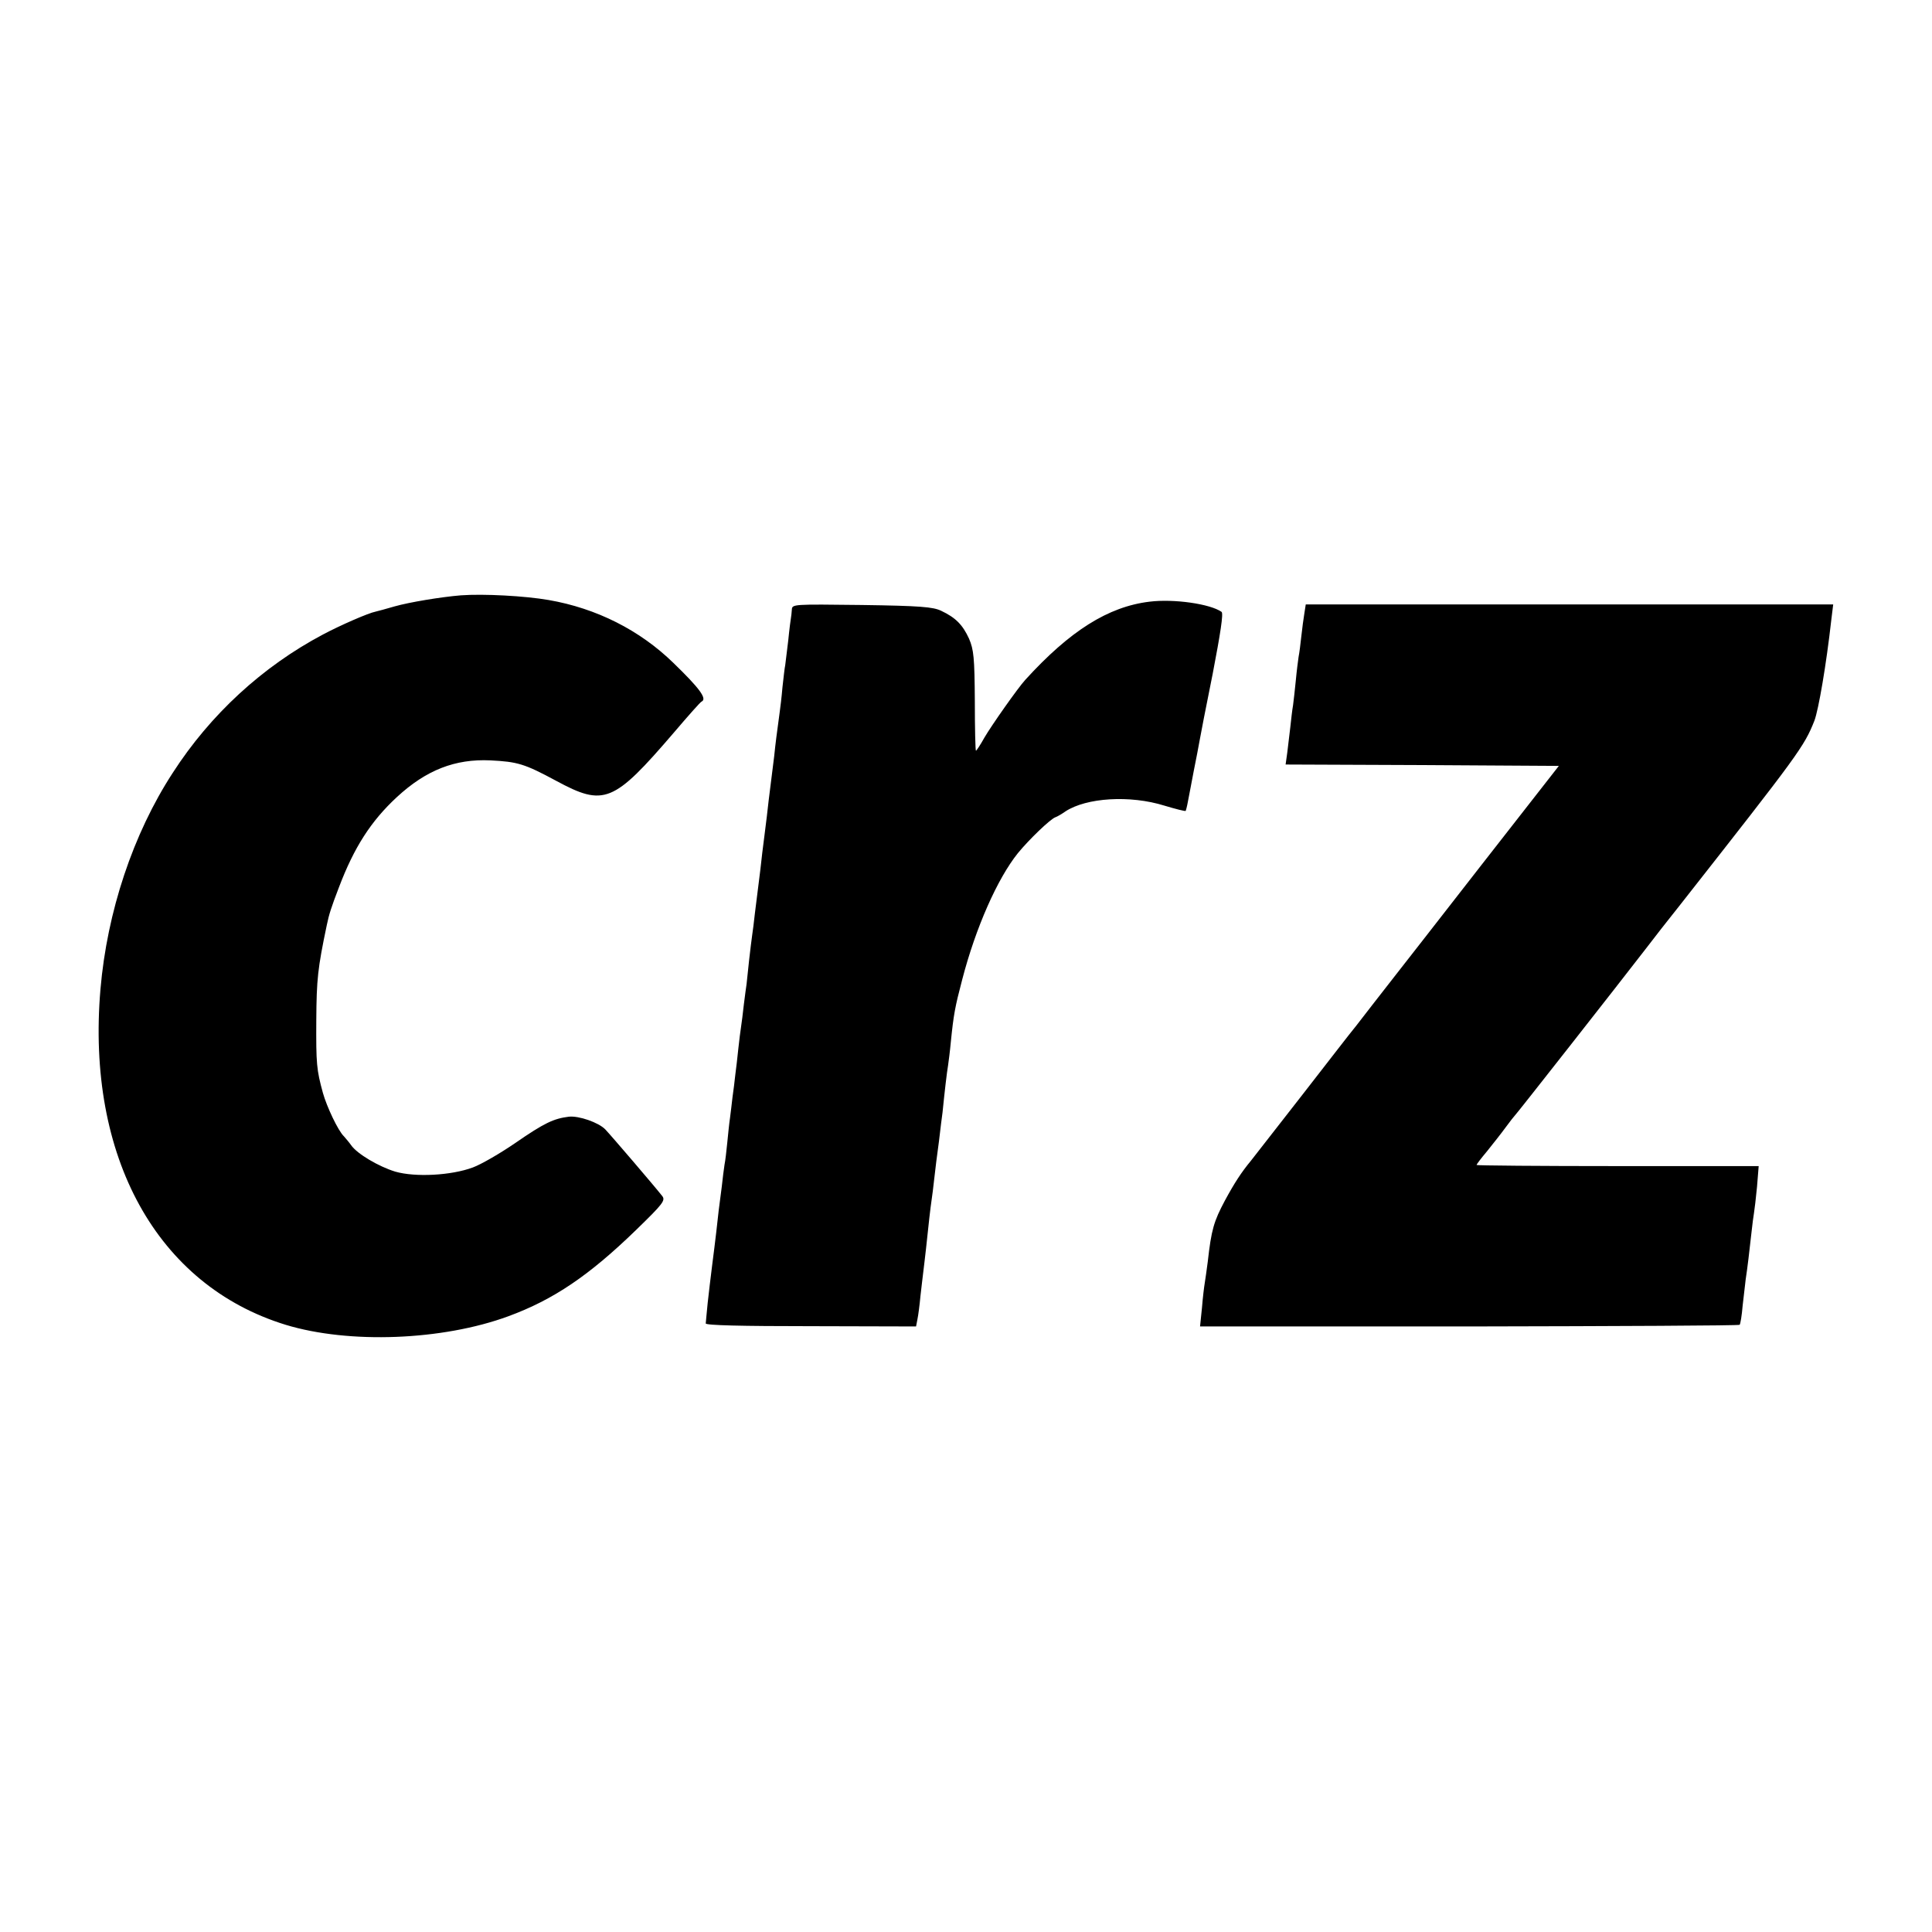
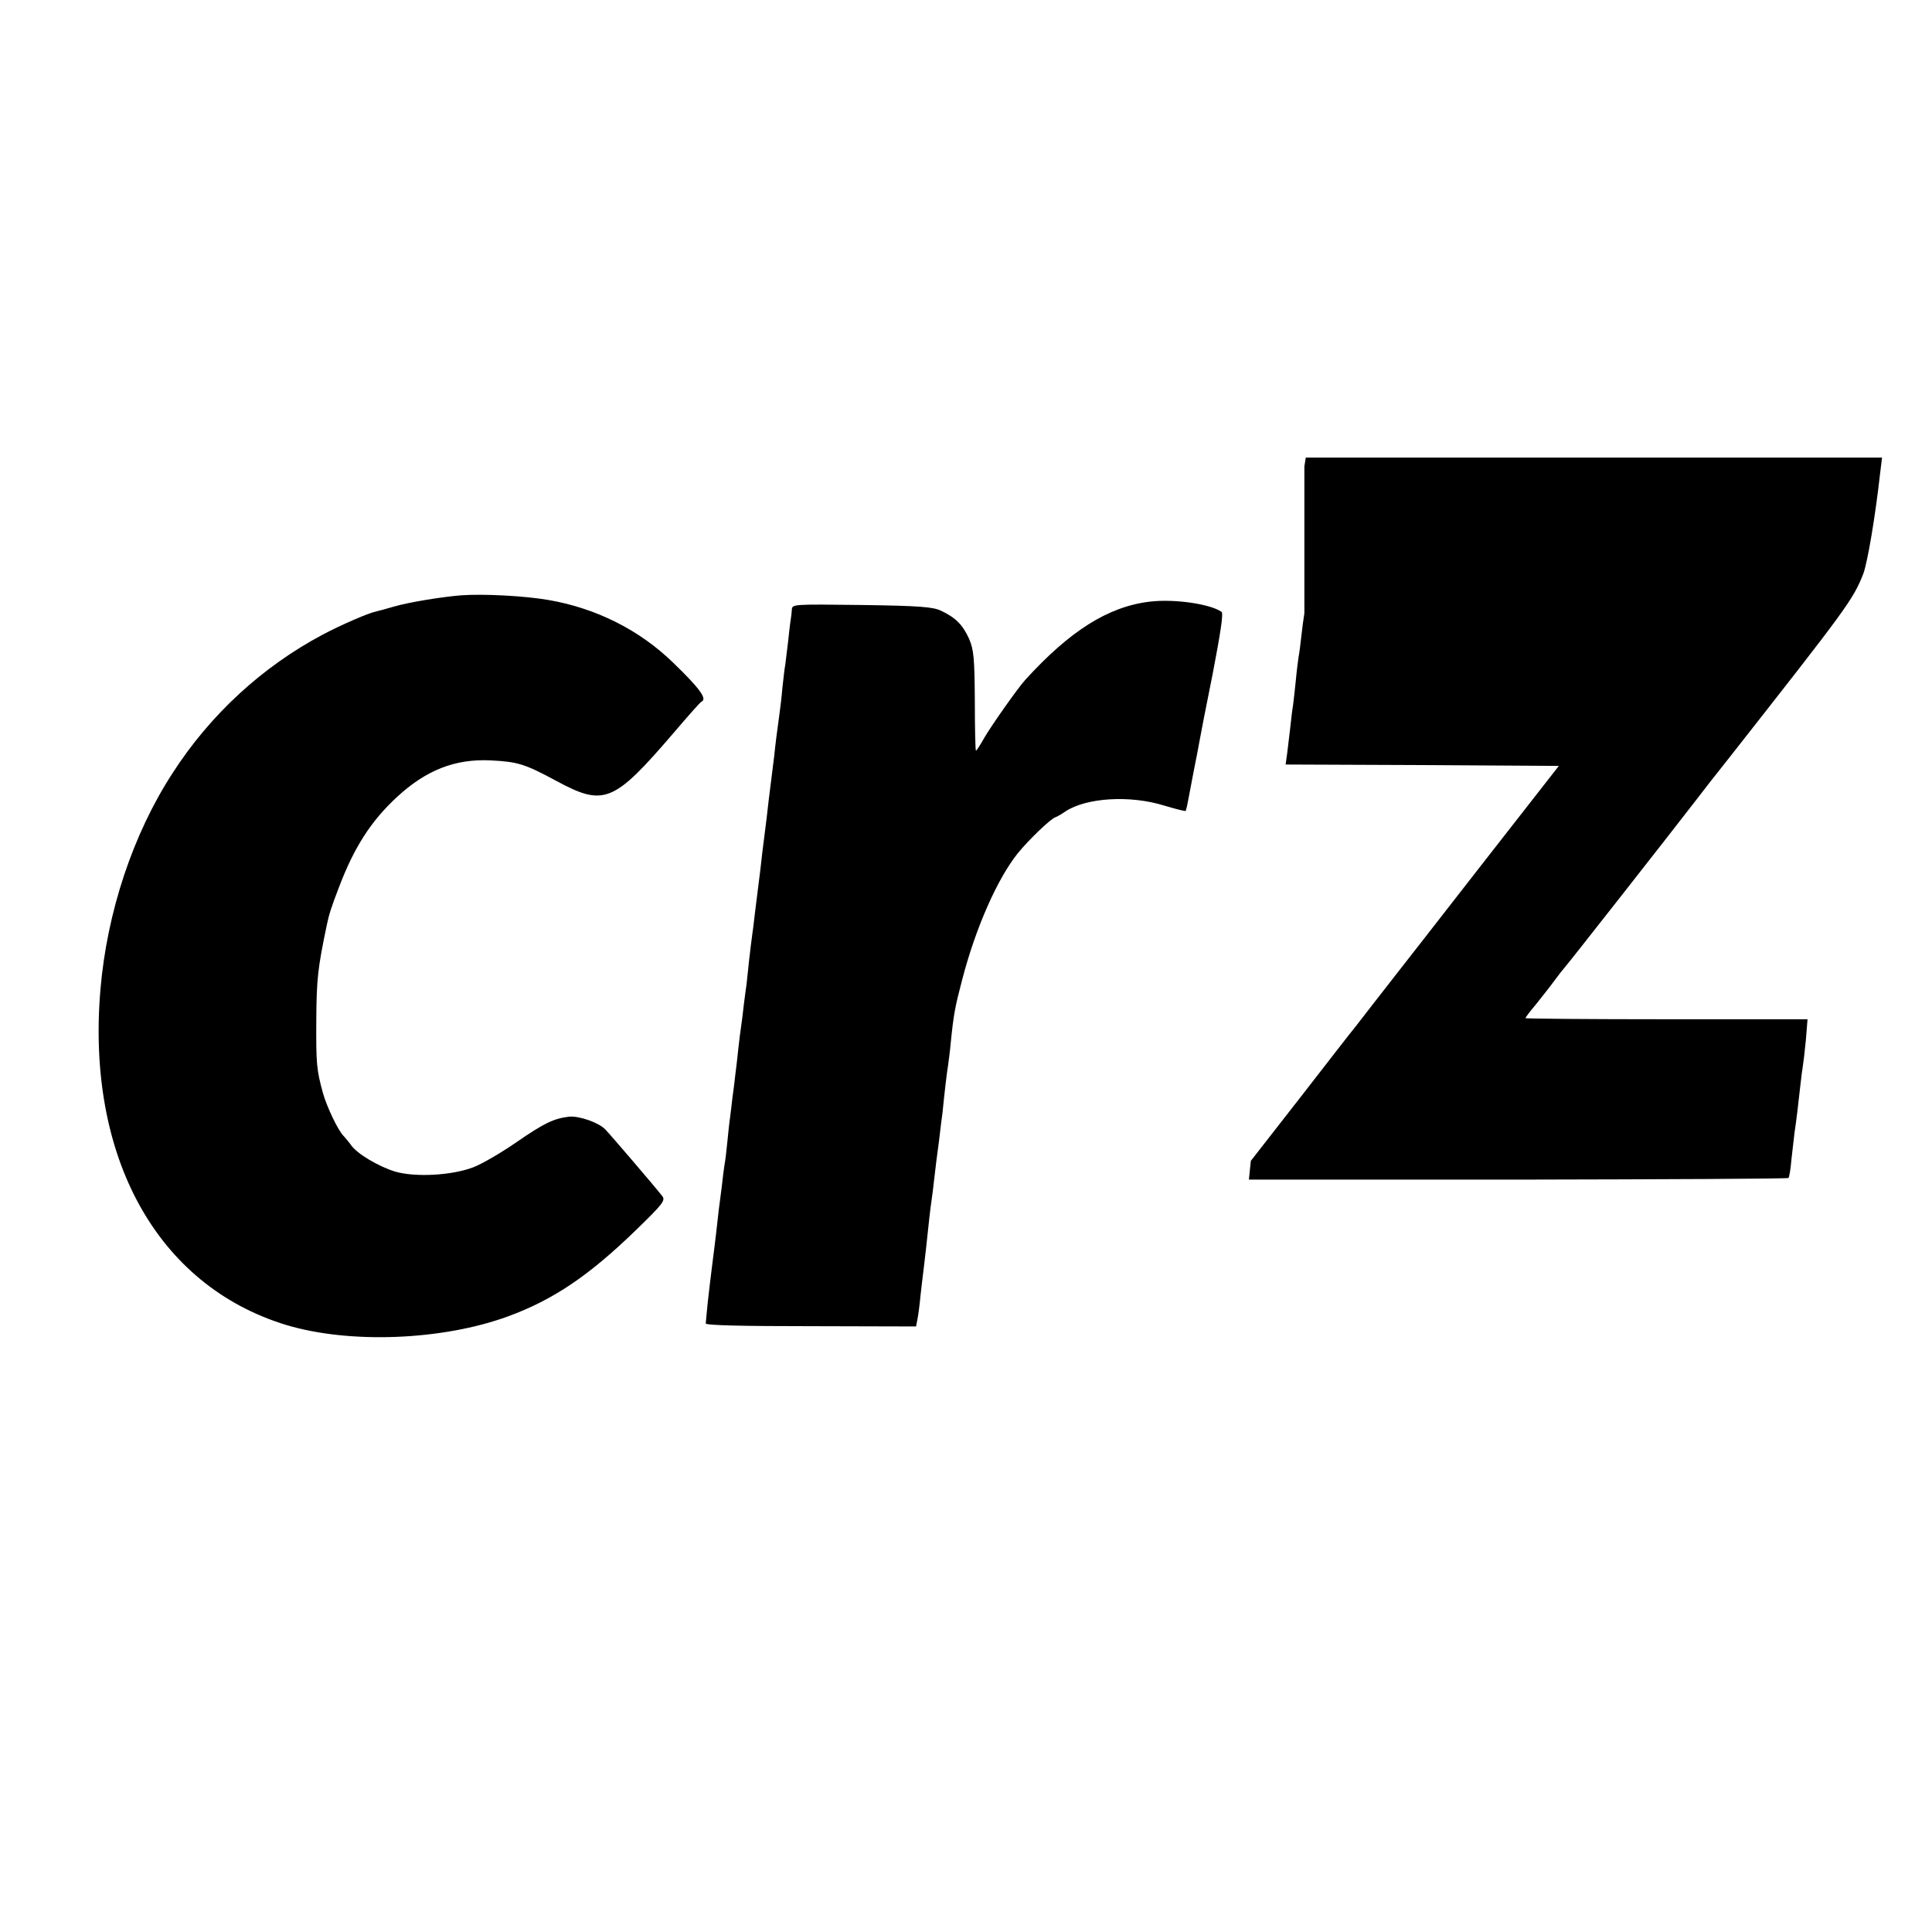
<svg xmlns="http://www.w3.org/2000/svg" version="1" viewBox="0 0 700 700">
-   <path d="M167 215.7c-7.3.6-18.7 2.5-24 4-3 .9-6.1 1.7-6.9 1.9-2.6.5-12.7 4.9-19.1 8.3-21.9 11.6-40.8 29-54.4 50.1-14.4 22.1-23.8 50.4-26.2 78.4-5.2 60.8 20.5 107.3 67.1 121.6 23 7 56.8 5.7 80.7-3.1 16.3-6 29.2-14.7 46.2-31.2 9.9-9.6 10.8-10.8 9.5-12.4-2.9-3.7-18.5-21.9-20.6-24.1-2.4-2.5-9.6-5-13.2-4.6-5.5.7-8.8 2.2-19.5 9.6-5.4 3.7-12.3 7.7-15.3 8.8-7.8 2.9-20.8 3.6-28.1 1.5-5.9-1.8-13.8-6.4-16-9.6-.7-1-1.9-2.4-2.6-3.2-2.1-2-6.2-10.7-7.6-15.7-2.3-8.4-2.5-10.5-2.4-26.5.1-14.6.5-18.6 3.8-34.3.8-3.9 1.6-6.4 4.4-13.7 5.5-14.5 11.6-24 21-32.7 10.6-9.8 21.1-13.9 33.9-13.3 9.8.5 12.3 1.2 23.8 7.4 17.4 9.4 20.8 8 42.6-17.4 5.2-6.1 9.7-11.2 10.1-11.3 2.1-1-.7-4.8-10.2-14-12.2-11.9-27.9-19.8-45.2-22.8-8.6-1.5-23.6-2.3-31.8-1.7zM416.5 218c-15 1.8-28.9 10.6-45 28.3-2.6 2.8-12.3 16.6-14.8 20.9-1.5 2.7-2.9 4.8-3.1 4.8-.2 0-.4-8.1-.4-18-.1-15.8-.4-18.6-2.1-22.6-2.3-5-4.8-7.6-10.1-10.1-2.9-1.4-7.6-1.8-28.7-2.1-25-.3-25.3-.3-25.4 1.7-.1 1.2-.2 2.4-.3 2.8-.1.5-.6 4.2-1 8.3-.5 4.1-1 8.2-1.1 9-.2.8-.6 4.4-1 8-.3 3.6-.8 7.6-1 9-1.1 8.1-1.5 11.1-2 16-.4 3-.8 6.6-1 8-.2 1.4-.6 5-1 8-.3 3-1 8.6-1.5 12.5-.5 3.8-1.2 9.5-1.5 12.5-.4 3-.8 6.6-1 8-.2 1.4-.6 5-1 8-.3 3-.8 6.6-1 8-.2 1.4-.7 5.4-1.1 9-.4 3.6-.8 7.4-.9 8.5-.2 1.1-.6 4.5-1 7.5-.3 3-.8 6.6-1 8-.2 1.4-.7 5-1 8-.3 3-.8 7.3-1.1 9.5-.2 2.2-.7 5.8-1 8-.2 2.2-.7 5.6-.9 7.5-.3 1.9-.7 6-1 9-.3 3-.7 6.6-1 8-.2 1.4-.7 5-1 8-.4 3-.9 6.8-1.1 8.5-.2 1.6-.6 5.2-.9 8-.3 2.7-1 8.2-1.5 12.1-.5 3.9-1.2 9.9-1.6 13.5-.3 3.5-.7 6.8-.7 7.4-.1.7 13.1 1 38 1l38.2.1.5-2.6c.3-1.4.8-5.2 1.1-8.5.4-3.3.8-7.1 1-8.5.2-1.4.6-5.2 1-8.5 1-9.6 1.6-14.8 2-17.5.2-1.4.7-5 1-8 .3-3 1.1-9.1 1.7-13.5.5-4.4 1.1-9.1 1.3-10.5.7-7.1 1.6-14.8 2-17 .2-1.4.7-5.2 1-8.5 1-9.9 1.5-12.6 4.1-22.5 4.9-18.9 12.8-36.7 20.2-45.9 4-4.9 11.8-12.4 13.6-13 .6-.2 2.2-1.1 3.6-2.1 7.6-5 23.4-6 35.9-2.1 4 1.2 7.5 2.1 7.7 1.9.1-.2.5-1.7.8-3.4.3-1.7 1.3-6.6 2.1-11 .9-4.3 1.8-9.3 2.1-10.9.3-1.7 2.4-12.7 4.8-24.5 2.8-14.6 3.9-21.7 3.2-22.3-4.1-2.9-17.3-4.8-26.1-3.7zM472.6 222.2c-.3 1.8-.8 5.5-1.1 8.3-.3 2.7-.7 6.1-1 7.5-.2 1.4-.7 5.2-1 8.5-.3 3.3-.8 7.3-1 9-.3 1.6-.7 5.2-1 8-.3 2.7-.8 6.9-1.1 9.2l-.6 4.3 49.5.2 49.5.3-28.2 36.1c-15.4 19.8-29.3 37.6-30.8 39.5-1.5 1.9-5.3 6.8-8.5 10.9-3.2 4.1-6.3 8.2-7 9-.7.8-8.9 11.4-18.3 23.5s-17.9 22.9-18.8 24.1c-3.4 4.1-6 8.1-9.4 14.4-4 7.5-4.9 10.5-6.2 22.1-.4 3.1-.9 6.6-1.1 7.8-.2 1.1-.7 5.1-1 8.9l-.7 6.8h97.5c53.6-.1 97.7-.3 98-.6.3-.3.8-3.4 1.1-7 .4-3.6.9-7.9 1.1-9.5.6-3.8 1.4-10.6 2.1-17 .3-2.8.7-5.9.9-7 .2-1.1.7-5.4 1.1-9.5l.6-7.5h-51.1c-28.1 0-51.1-.2-51.1-.4 0-.3 1.7-2.5 3.8-5 2-2.5 5.1-6.4 6.7-8.6 1.6-2.2 3.2-4.2 3.5-4.5.5-.4 37.4-47.4 47.5-60.5 2.2-2.9 7.8-10.1 12.6-16.1 42.5-54.1 44.6-56.9 48.3-66.3 1.5-4 4.3-20.3 6.1-36.4l.7-5.7H473.1l-.5 3.2z" />
+   <path d="M167 215.7c-7.3.6-18.7 2.5-24 4-3 .9-6.1 1.7-6.9 1.9-2.6.5-12.7 4.9-19.1 8.3-21.9 11.6-40.8 29-54.4 50.1-14.4 22.1-23.8 50.4-26.2 78.4-5.2 60.8 20.5 107.3 67.1 121.6 23 7 56.8 5.7 80.7-3.1 16.3-6 29.2-14.7 46.2-31.2 9.9-9.6 10.8-10.8 9.5-12.4-2.9-3.7-18.5-21.9-20.6-24.1-2.4-2.5-9.6-5-13.2-4.6-5.5.7-8.8 2.2-19.5 9.6-5.4 3.7-12.3 7.7-15.3 8.8-7.8 2.9-20.8 3.6-28.1 1.5-5.9-1.8-13.8-6.4-16-9.6-.7-1-1.9-2.4-2.6-3.2-2.1-2-6.2-10.7-7.6-15.7-2.3-8.4-2.5-10.5-2.4-26.5.1-14.6.5-18.6 3.8-34.3.8-3.9 1.6-6.4 4.4-13.7 5.5-14.5 11.6-24 21-32.7 10.6-9.8 21.1-13.9 33.9-13.3 9.8.5 12.3 1.2 23.8 7.4 17.4 9.4 20.8 8 42.6-17.4 5.2-6.1 9.7-11.2 10.1-11.3 2.1-1-.7-4.8-10.2-14-12.2-11.9-27.9-19.8-45.2-22.8-8.6-1.5-23.6-2.3-31.8-1.7zM416.5 218c-15 1.8-28.9 10.6-45 28.3-2.6 2.8-12.3 16.6-14.8 20.9-1.5 2.7-2.9 4.8-3.1 4.8-.2 0-.4-8.1-.4-18-.1-15.8-.4-18.6-2.1-22.6-2.3-5-4.8-7.6-10.1-10.1-2.9-1.4-7.6-1.8-28.7-2.1-25-.3-25.3-.3-25.4 1.7-.1 1.2-.2 2.4-.3 2.8-.1.5-.6 4.2-1 8.3-.5 4.1-1 8.2-1.1 9-.2.8-.6 4.4-1 8-.3 3.6-.8 7.6-1 9-1.1 8.1-1.5 11.1-2 16-.4 3-.8 6.6-1 8-.2 1.4-.6 5-1 8-.3 3-1 8.6-1.5 12.5-.5 3.8-1.2 9.5-1.5 12.5-.4 3-.8 6.6-1 8-.2 1.4-.6 5-1 8-.3 3-.8 6.6-1 8-.2 1.4-.7 5.4-1.1 9-.4 3.6-.8 7.4-.9 8.5-.2 1.1-.6 4.5-1 7.5-.3 3-.8 6.6-1 8-.2 1.4-.7 5-1 8-.3 3-.8 7.3-1.1 9.5-.2 2.2-.7 5.8-1 8-.2 2.2-.7 5.6-.9 7.5-.3 1.9-.7 6-1 9-.3 3-.7 6.6-1 8-.2 1.4-.7 5-1 8-.4 3-.9 6.8-1.1 8.5-.2 1.6-.6 5.2-.9 8-.3 2.7-1 8.2-1.5 12.1-.5 3.9-1.2 9.9-1.6 13.5-.3 3.5-.7 6.8-.7 7.4-.1.7 13.1 1 38 1l38.2.1.5-2.6c.3-1.4.8-5.2 1.1-8.5.4-3.3.8-7.1 1-8.5.2-1.4.6-5.2 1-8.5 1-9.6 1.6-14.8 2-17.5.2-1.4.7-5 1-8 .3-3 1.1-9.1 1.7-13.5.5-4.4 1.1-9.1 1.3-10.5.7-7.1 1.6-14.8 2-17 .2-1.4.7-5.2 1-8.5 1-9.9 1.5-12.6 4.1-22.5 4.9-18.9 12.8-36.7 20.2-45.9 4-4.9 11.8-12.4 13.6-13 .6-.2 2.2-1.1 3.6-2.1 7.6-5 23.4-6 35.9-2.1 4 1.2 7.5 2.1 7.7 1.9.1-.2.5-1.7.8-3.4.3-1.7 1.3-6.6 2.1-11 .9-4.3 1.8-9.3 2.1-10.9.3-1.7 2.4-12.7 4.8-24.5 2.8-14.6 3.9-21.7 3.2-22.3-4.1-2.9-17.3-4.8-26.1-3.7zM472.6 222.2c-.3 1.8-.8 5.5-1.1 8.3-.3 2.7-.7 6.1-1 7.5-.2 1.4-.7 5.2-1 8.5-.3 3.3-.8 7.3-1 9-.3 1.6-.7 5.2-1 8-.3 2.7-.8 6.9-1.1 9.2l-.6 4.3 49.5.2 49.5.3-28.2 36.1c-15.4 19.8-29.3 37.6-30.8 39.5-1.5 1.9-5.3 6.8-8.5 10.9-3.2 4.1-6.3 8.2-7 9-.7.8-8.9 11.4-18.3 23.5s-17.9 22.9-18.8 24.1l-.7 6.8h97.5c53.6-.1 97.7-.3 98-.6.3-.3.8-3.4 1.1-7 .4-3.6.9-7.9 1.1-9.5.6-3.8 1.4-10.6 2.1-17 .3-2.8.7-5.9.9-7 .2-1.1.7-5.4 1.1-9.5l.6-7.5h-51.1c-28.1 0-51.1-.2-51.1-.4 0-.3 1.7-2.5 3.8-5 2-2.5 5.1-6.4 6.7-8.6 1.6-2.2 3.2-4.2 3.5-4.5.5-.4 37.4-47.4 47.5-60.5 2.2-2.9 7.8-10.1 12.6-16.1 42.5-54.1 44.6-56.9 48.3-66.3 1.5-4 4.3-20.3 6.1-36.4l.7-5.7H473.1l-.5 3.2z" />
</svg>